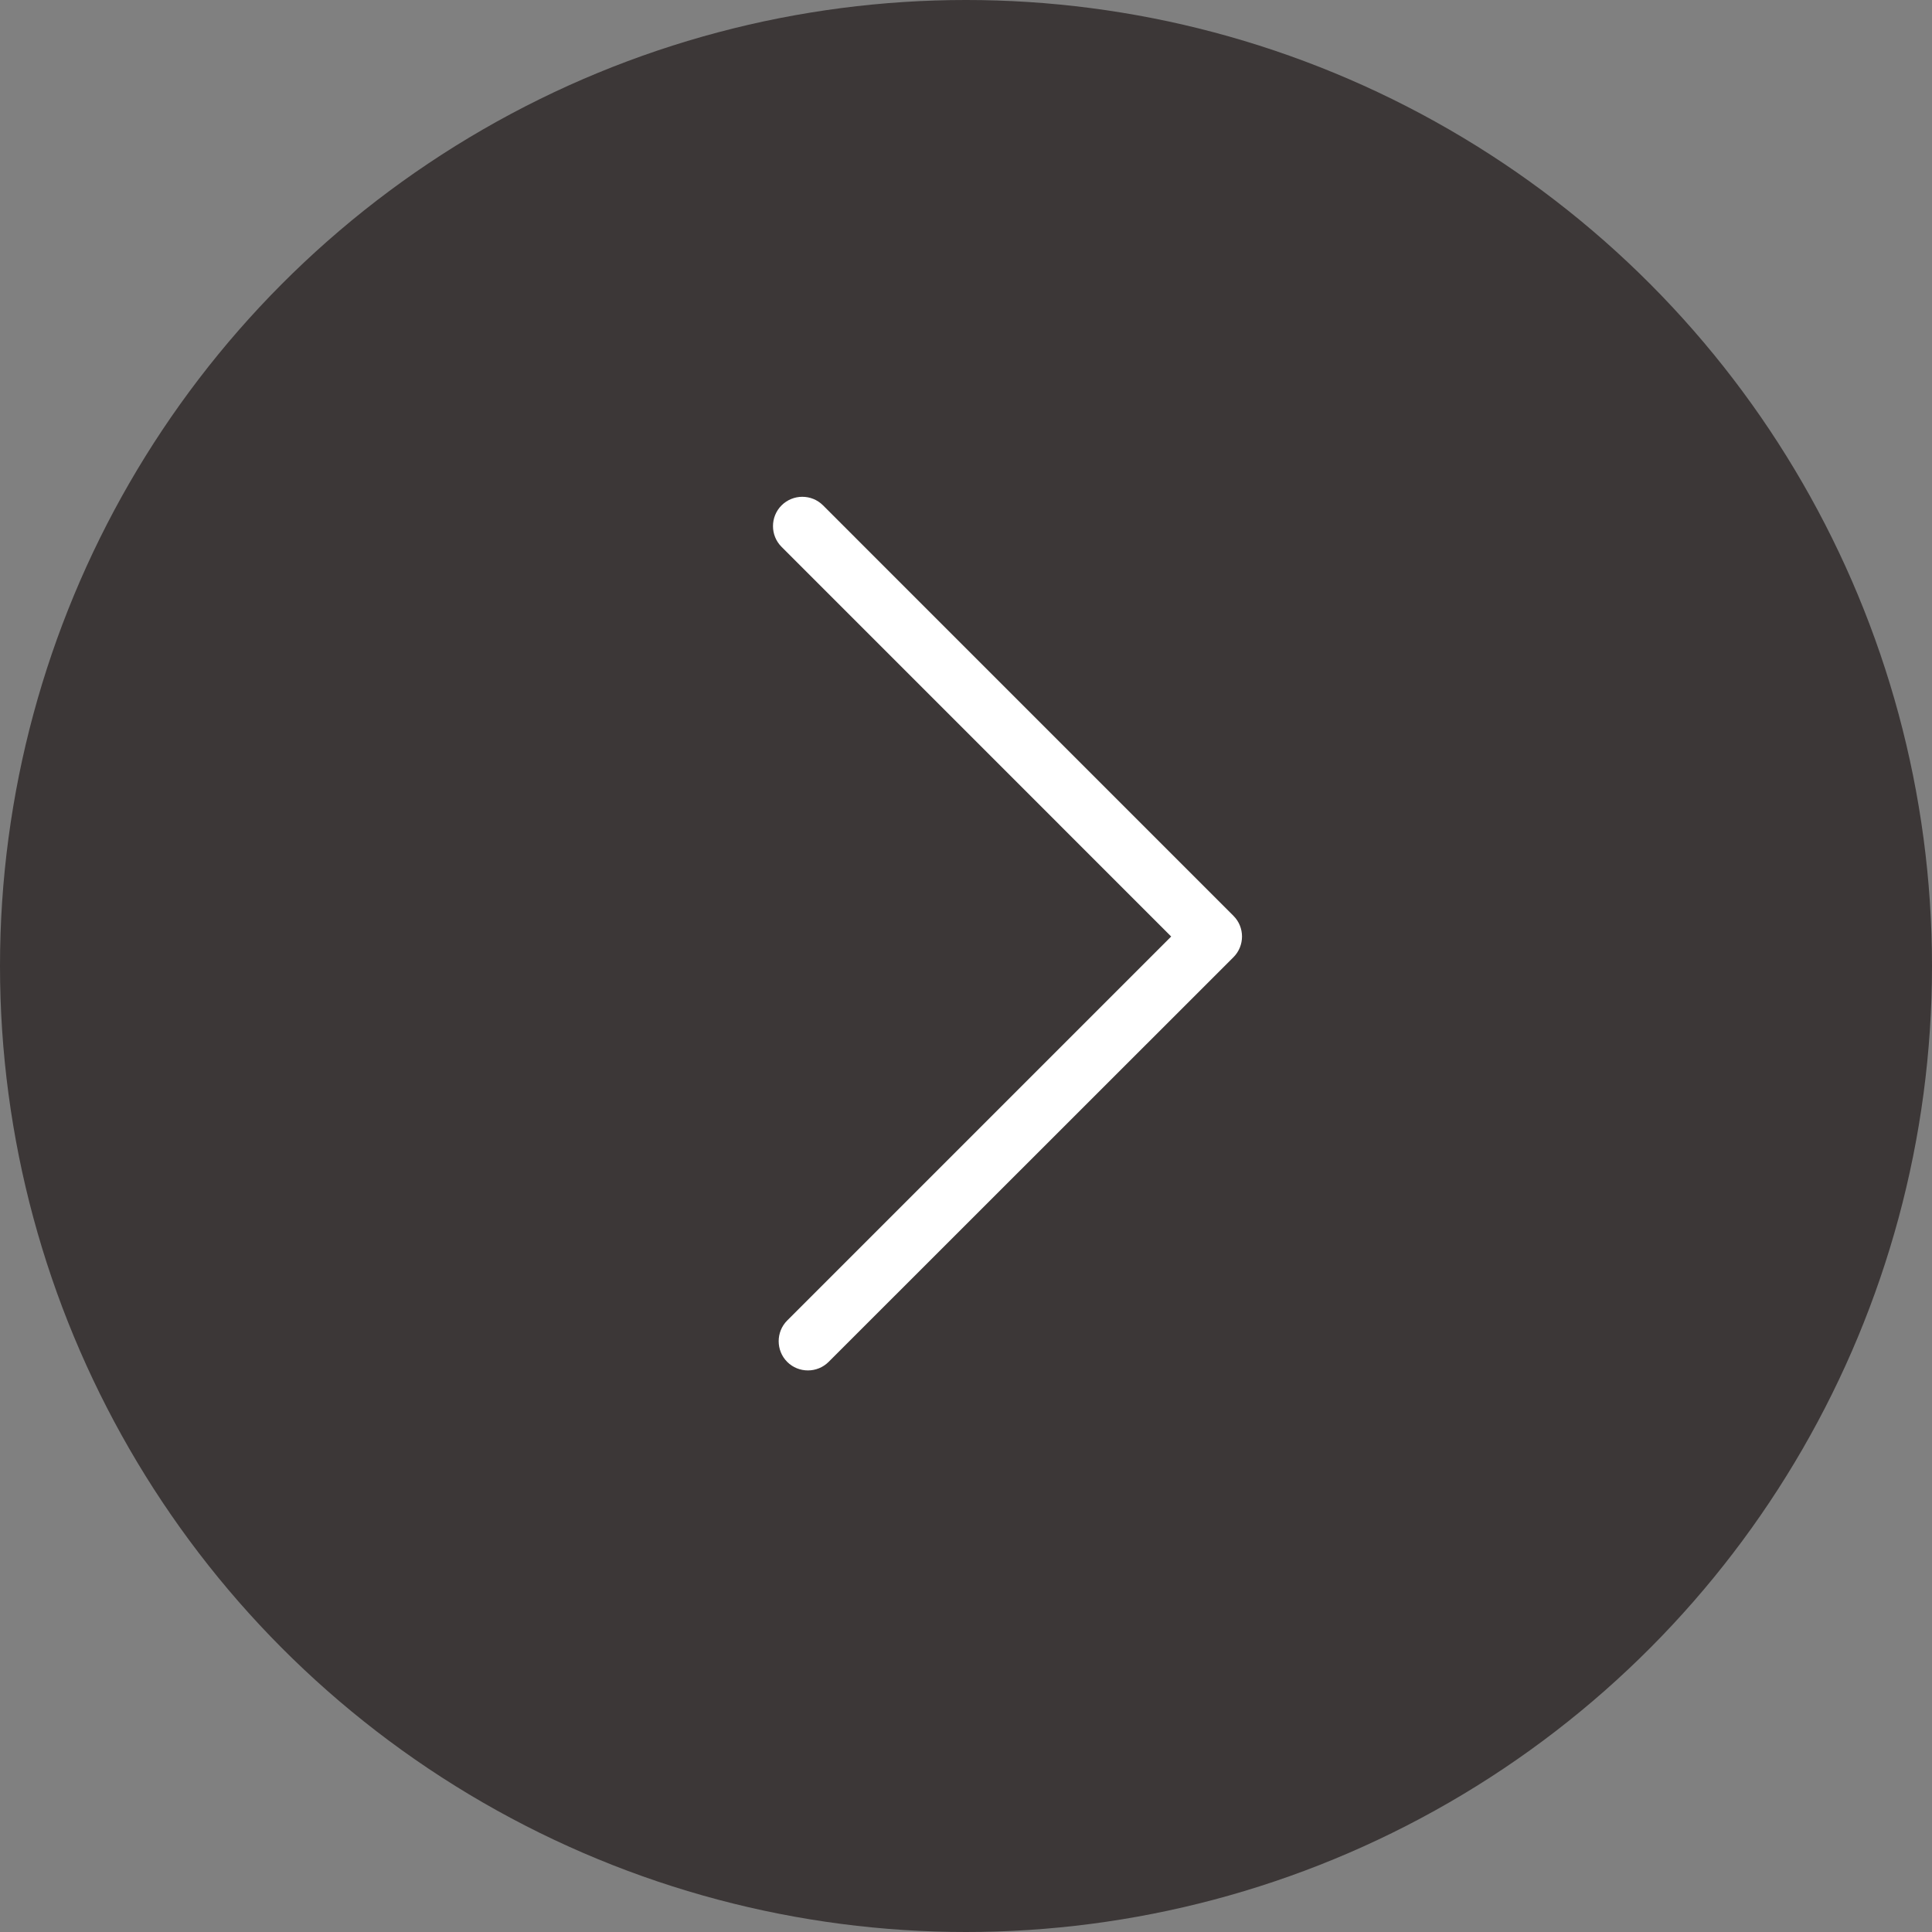
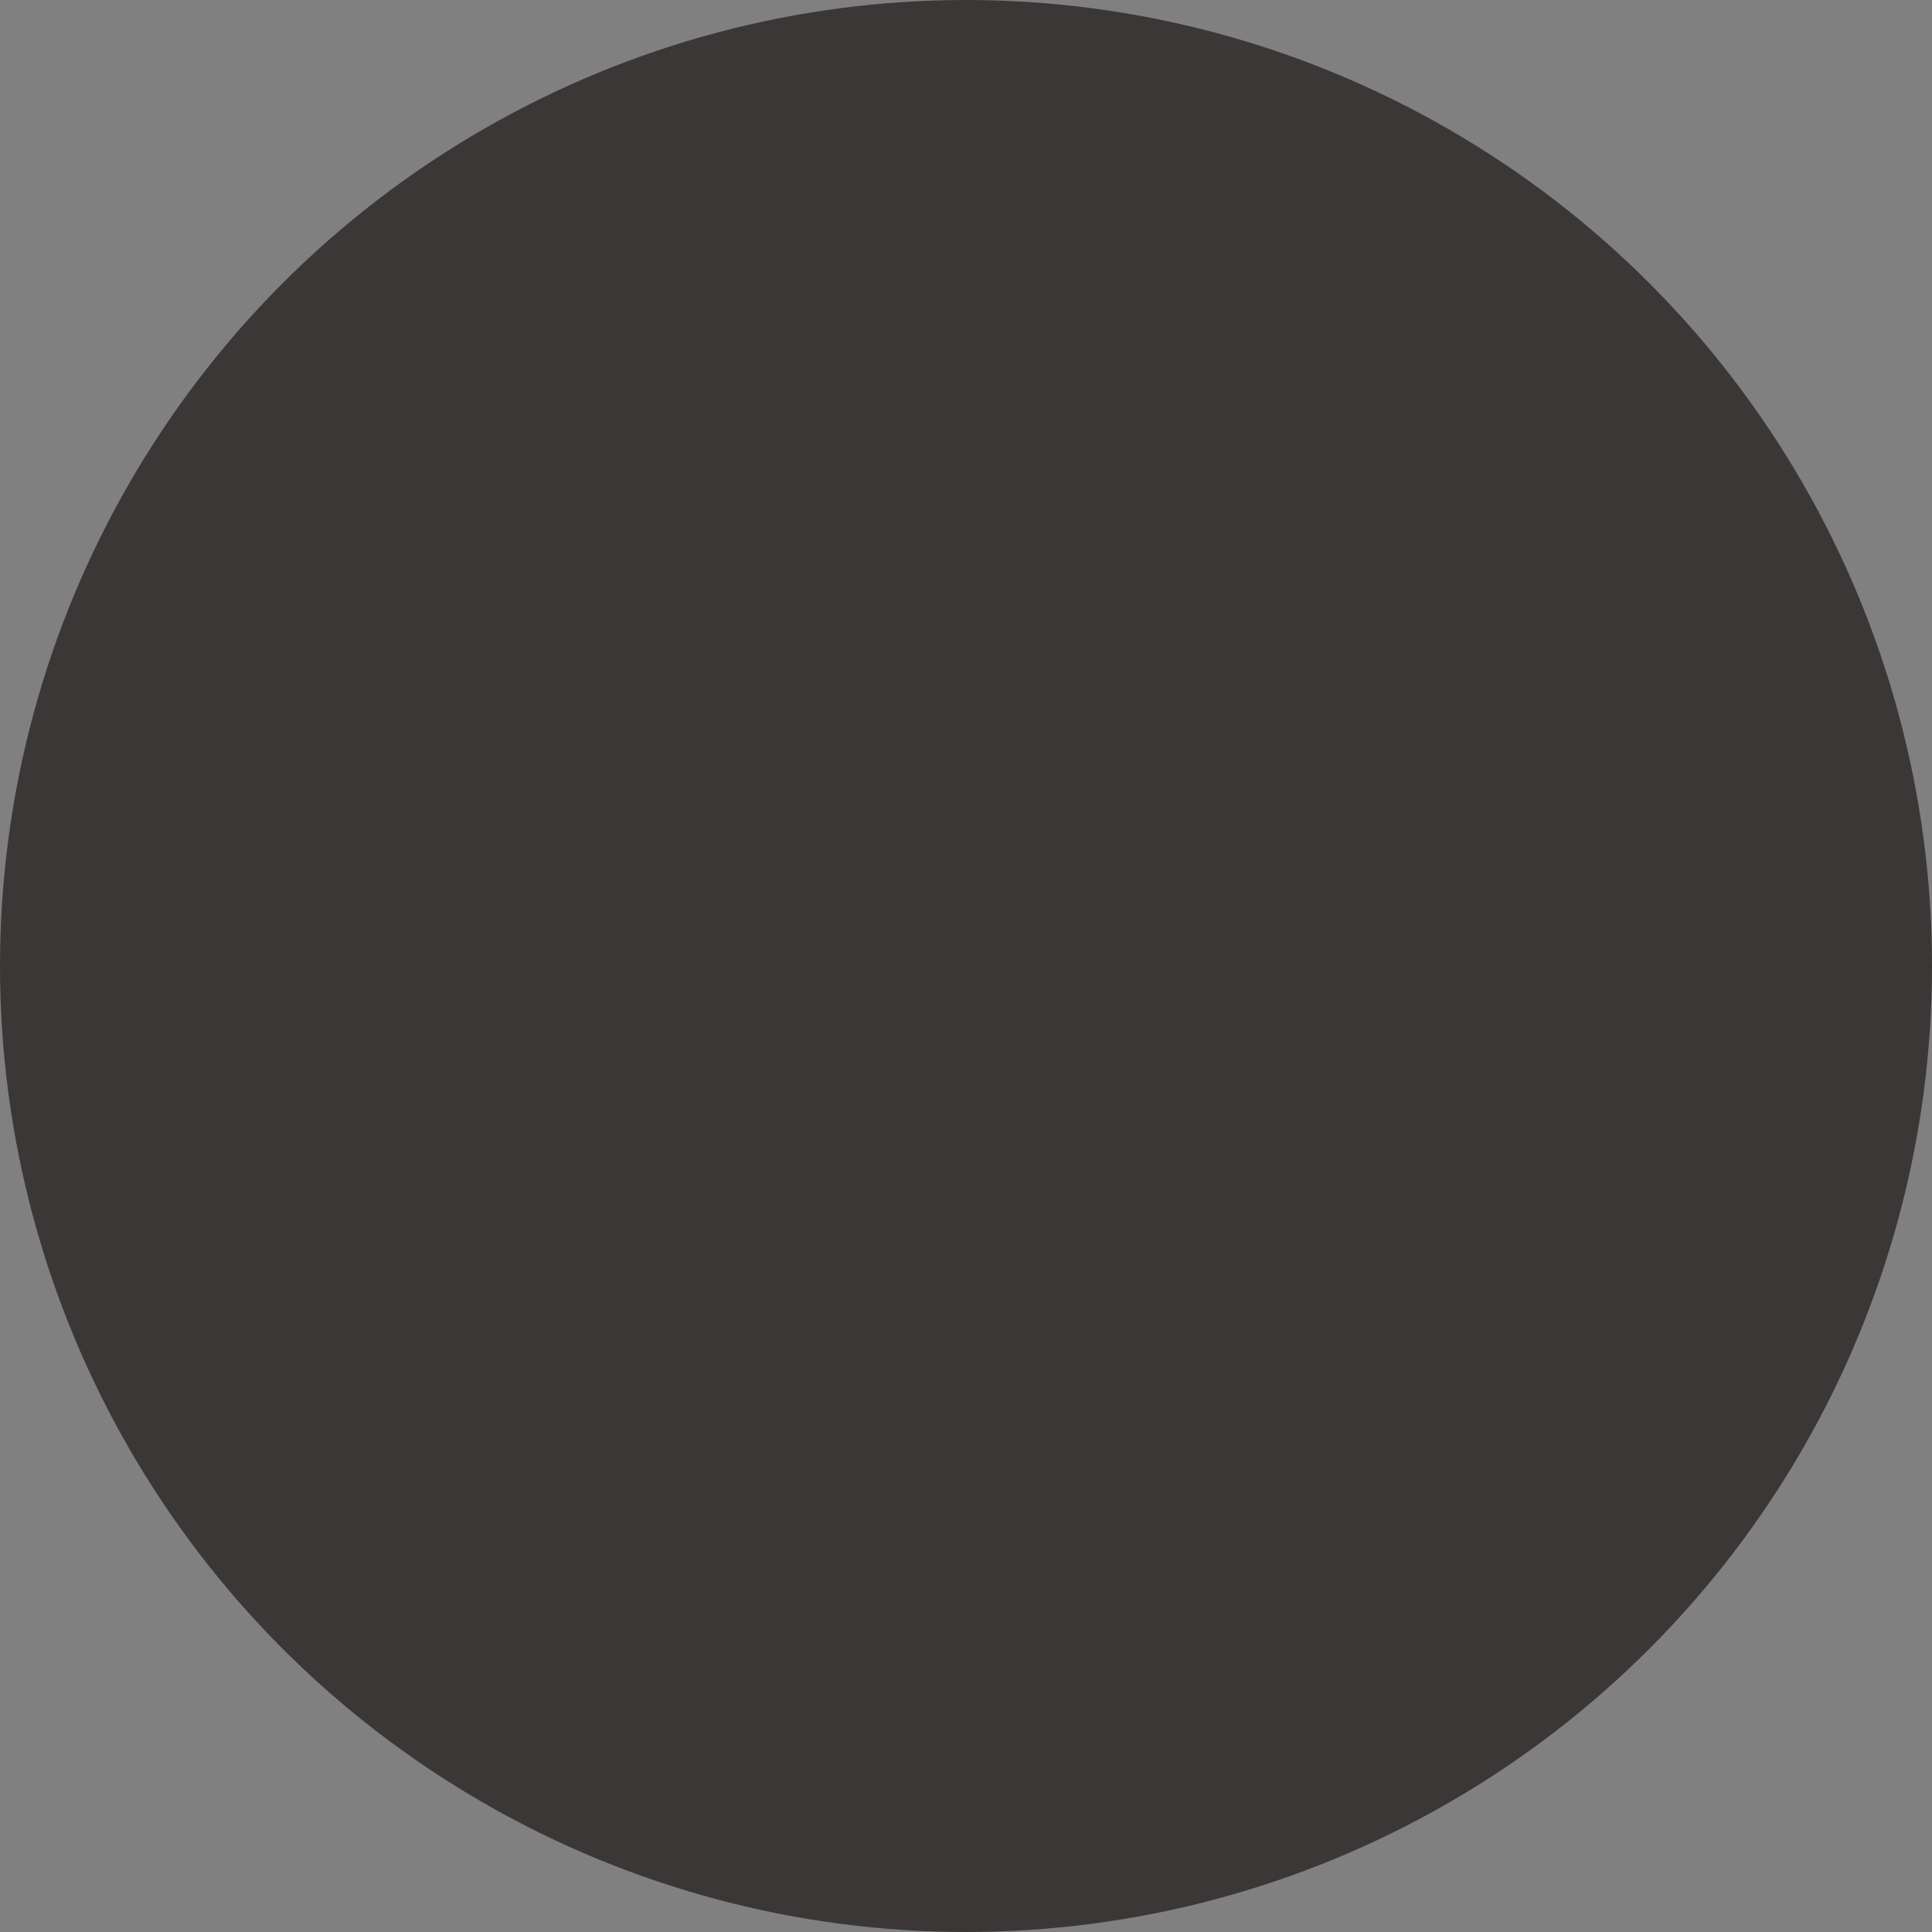
<svg xmlns="http://www.w3.org/2000/svg" width="35" height="35" viewBox="0 0 35 35" fill="none">
  <rect x="0" y="0" width="35" height="35" fill="#808080" stroke="none" />
  <circle cx="17.5" cy="17.5" r="17.5" fill="#3C3737" />
-   <path d="M14.533 9C14.399 9 14.261 9.053 14.158 9.156C13.952 9.363 13.952 9.7 14.158 9.906L21.217 16.966L14.261 23.922C14.055 24.128 14.055 24.466 14.261 24.672C14.467 24.878 14.805 24.878 15.011 24.672L22.345 17.341C22.552 17.134 22.552 16.797 22.345 16.591L14.911 9.156C14.805 9.05 14.67 9 14.533 9Z" fill="white" />
</svg>